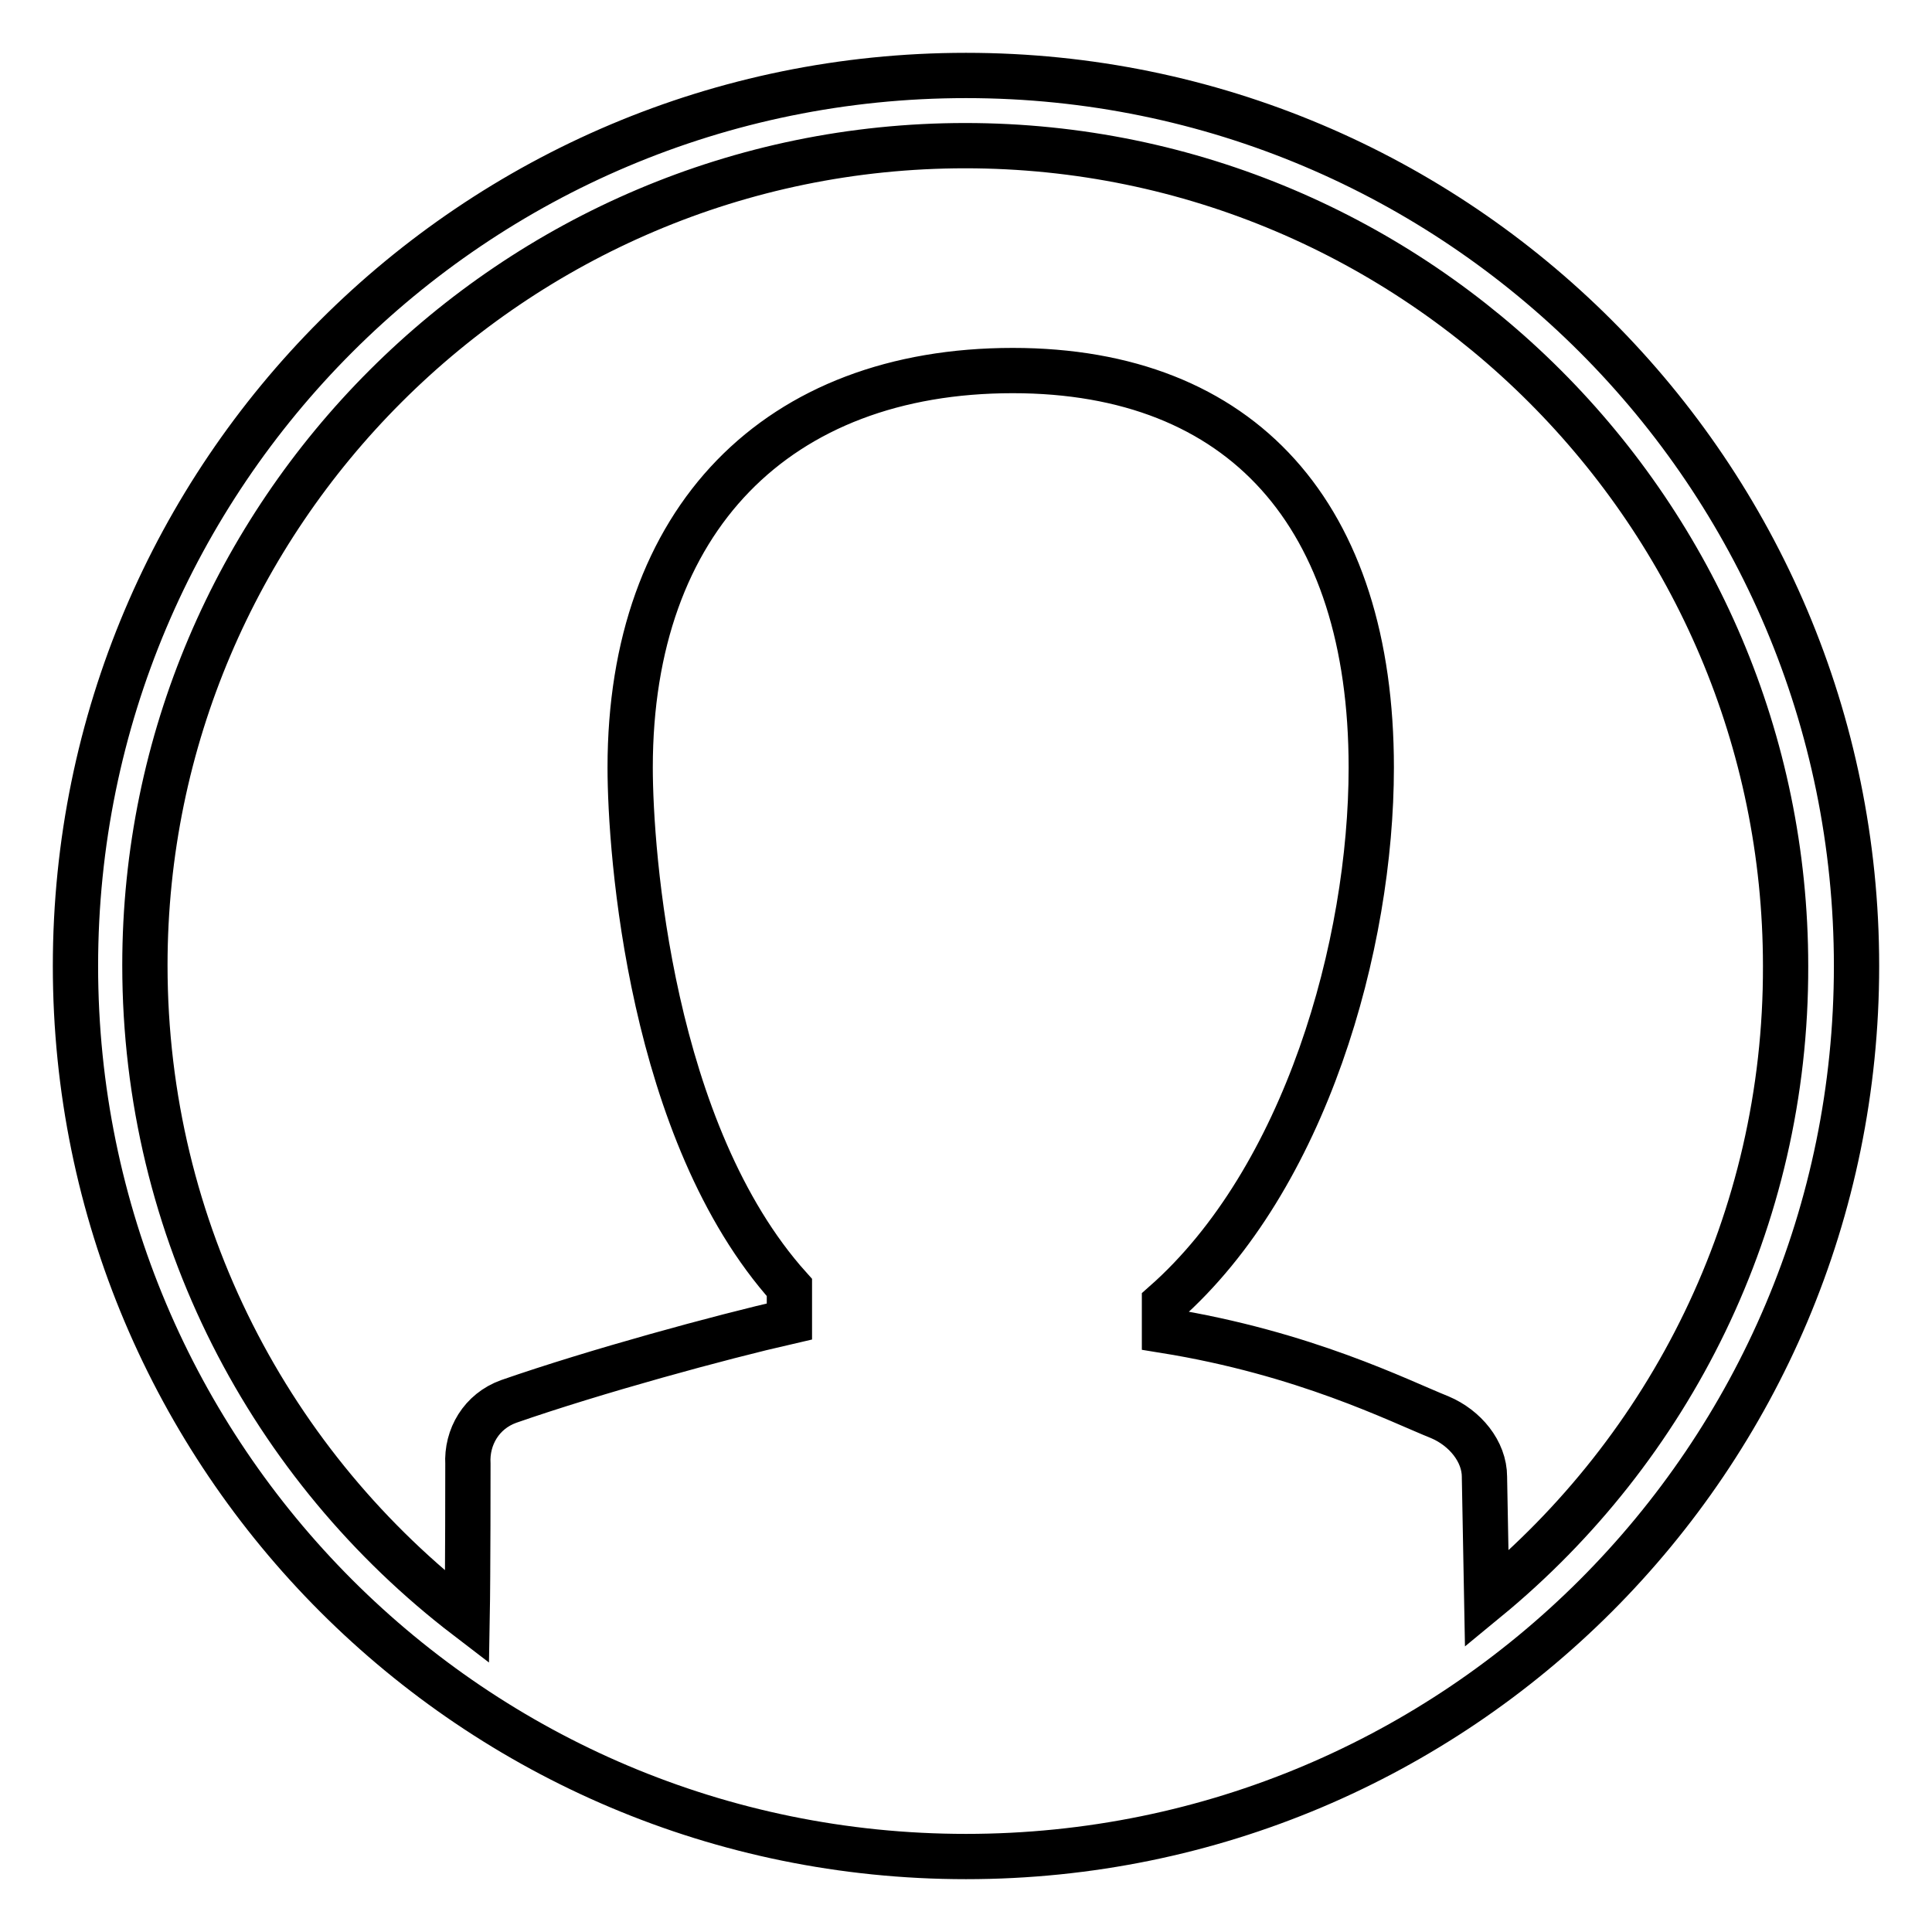
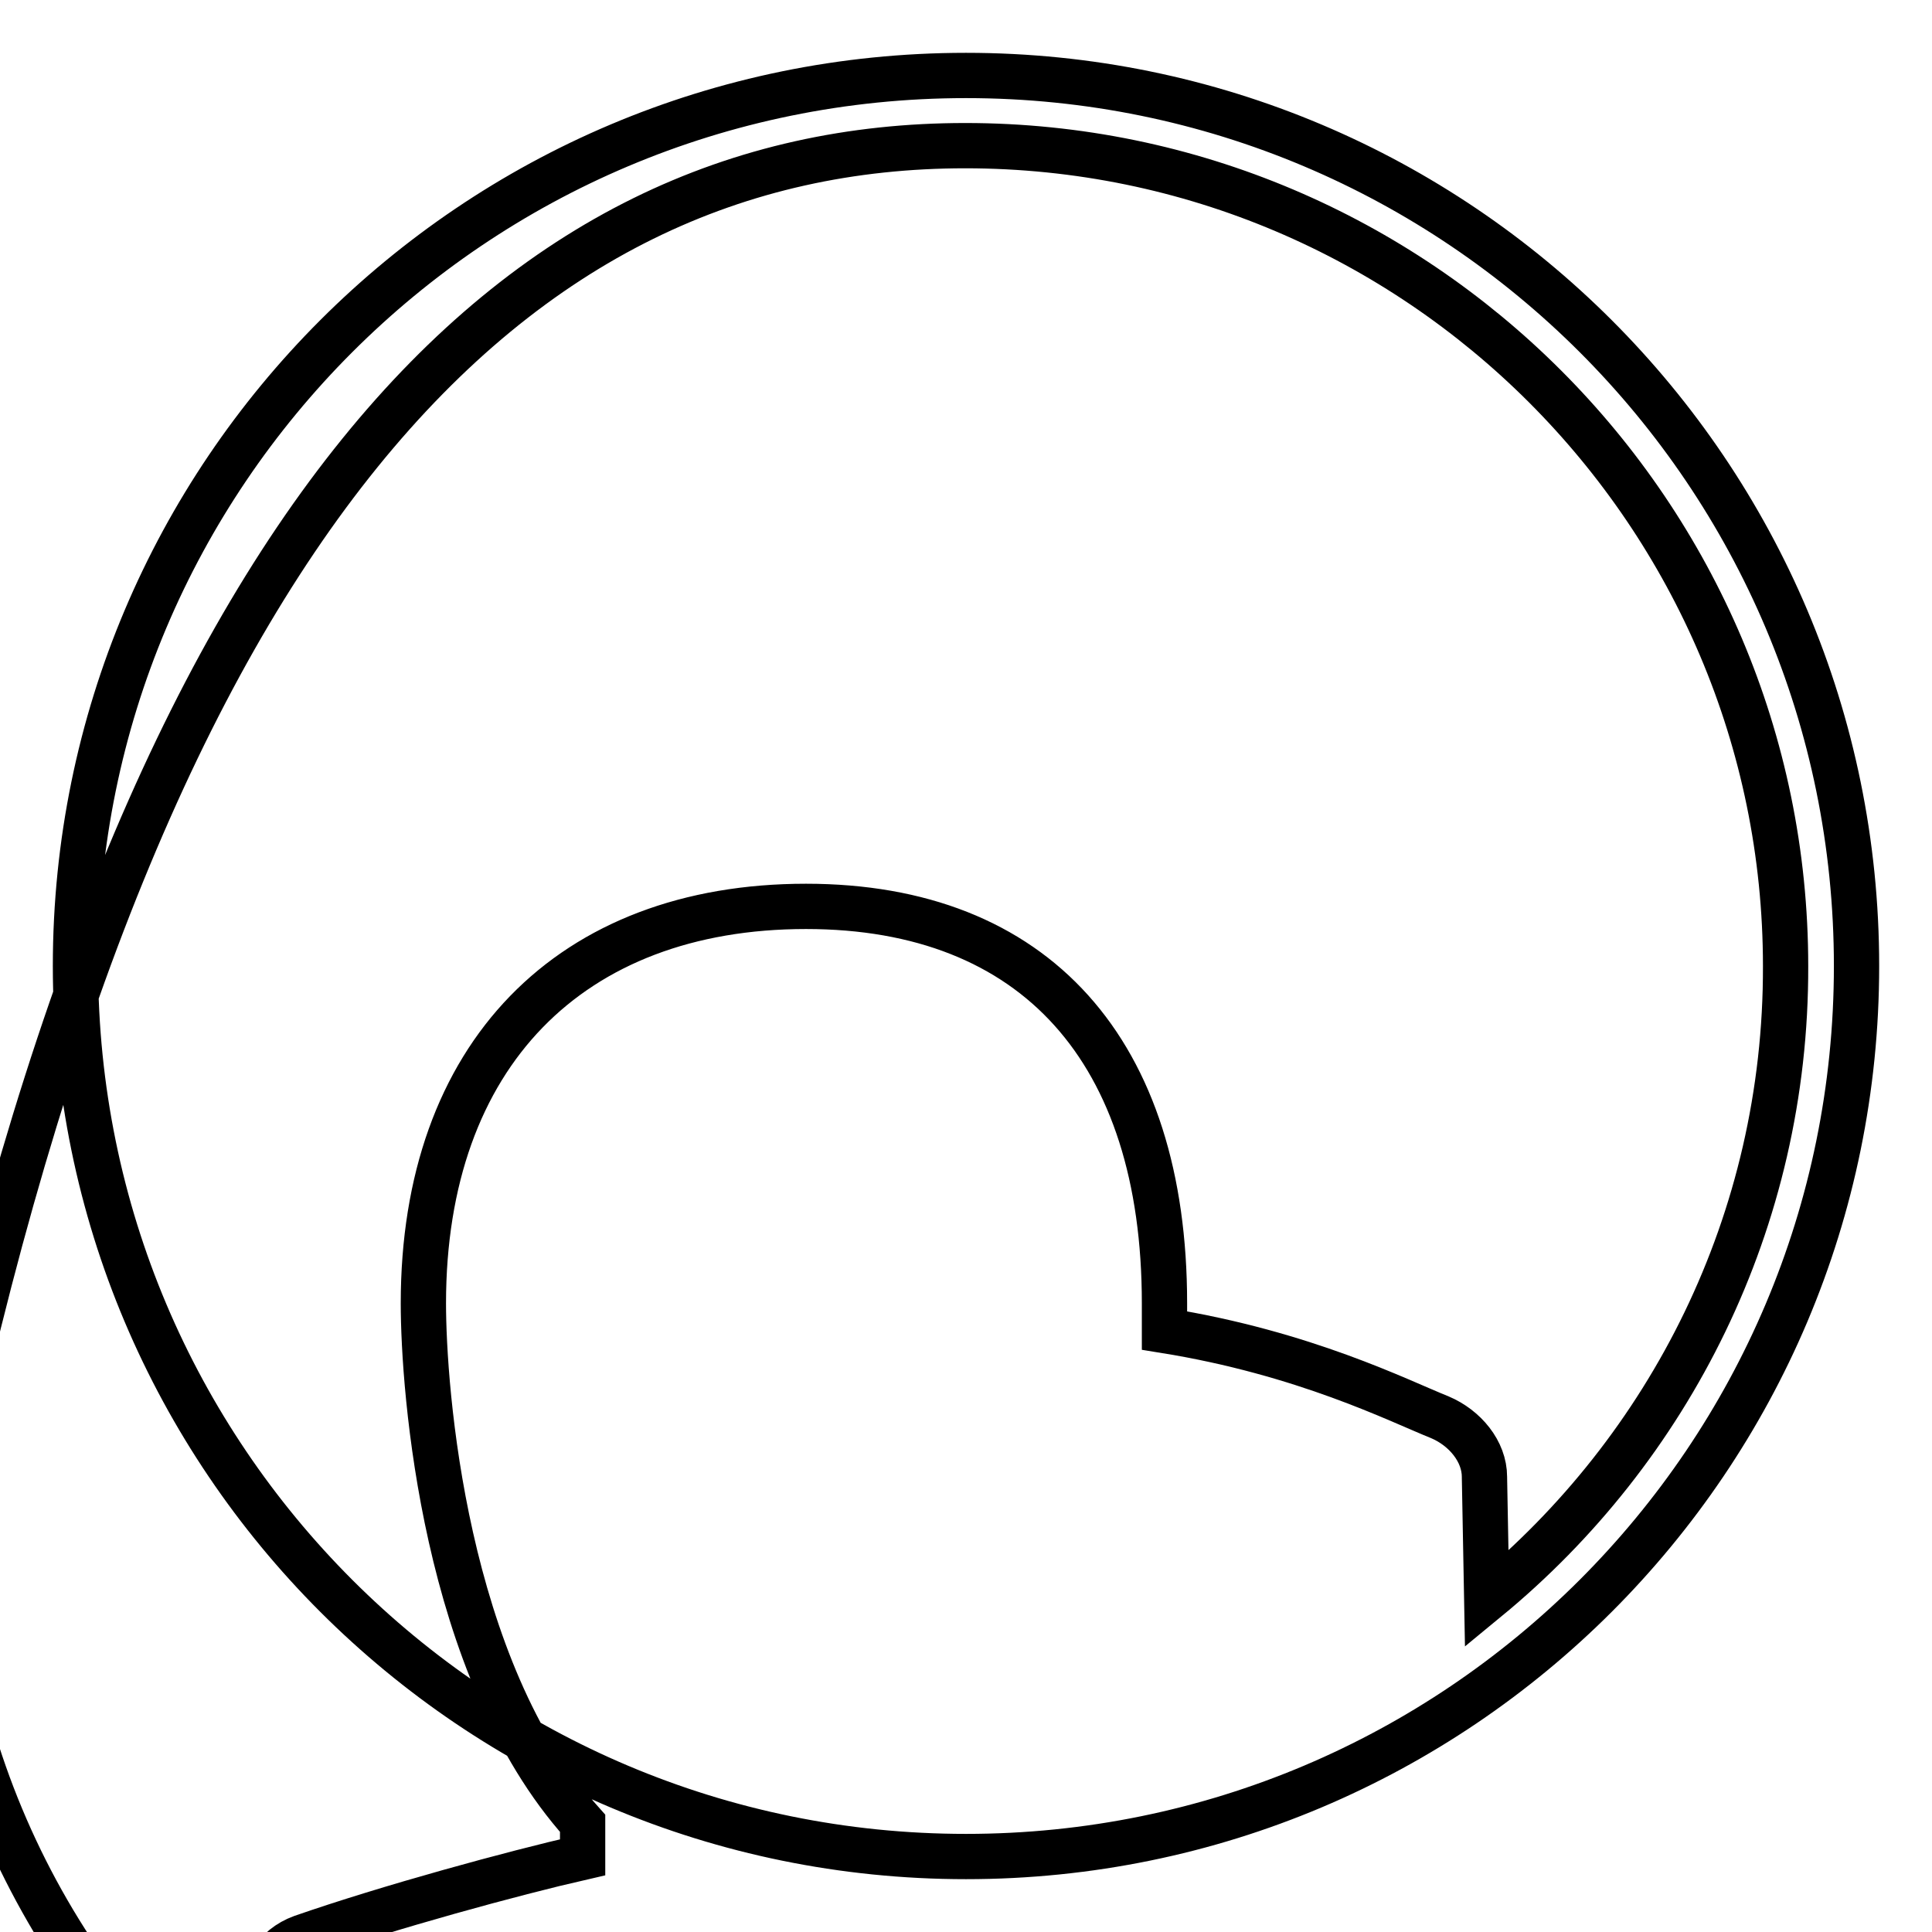
<svg xmlns="http://www.w3.org/2000/svg" version="1.1" x="0px" y="0px" viewBox="0 0 256 256" enable-background="new 0 0 256 256" xml:space="preserve">
  <g>
-     <path stroke-width="6" fill-opacity="0" stroke="#000000" d="M128,10C62.8,10,10,62.8,10,128c0,65.2,52.8,118,118,118c65.2,0,118-52.8,118-118C246,62.8,193.2,10,128,10 z M197,211.9l-0.3-16.1l0-0.1c0-3.4-2.6-6.5-5.9-7.9c-5.5-2.2-17.9-8.5-36.5-11.5v-3.6c18.7-16.5,27.4-47.5,27.4-71 c0-33.4-17.1-52.6-47.5-52.6c-31.2,0-50.7,19.7-50.7,52.6c0,11.3,2.7,48.4,21.1,68.9v4.5c-9.2,2.1-25.7,6.6-37.2,10.6 c-3.6,1.3-5.6,4.7-5.4,8.3c0,0.3,0,14.8-0.1,20.3c-26-19.9-42.7-51.2-42.7-86.4C19.2,68.1,68,19.3,127.9,19.3 c59.9,0,108.7,48.8,108.7,108.7C236.7,161.8,221.2,192,197,211.9z" />
+     <path stroke-width="6" fill-opacity="0" stroke="#000000" d="M128,10C62.8,10,10,62.8,10,128c0,65.2,52.8,118,118,118c65.2,0,118-52.8,118-118C246,62.8,193.2,10,128,10 z M197,211.9l-0.3-16.1l0-0.1c0-3.4-2.6-6.5-5.9-7.9c-5.5-2.2-17.9-8.5-36.5-11.5v-3.6c0-33.4-17.1-52.6-47.5-52.6c-31.2,0-50.7,19.7-50.7,52.6c0,11.3,2.7,48.4,21.1,68.9v4.5c-9.2,2.1-25.7,6.6-37.2,10.6 c-3.6,1.3-5.6,4.7-5.4,8.3c0,0.3,0,14.8-0.1,20.3c-26-19.9-42.7-51.2-42.7-86.4C19.2,68.1,68,19.3,127.9,19.3 c59.9,0,108.7,48.8,108.7,108.7C236.7,161.8,221.2,192,197,211.9z" />
  </g>
</svg>